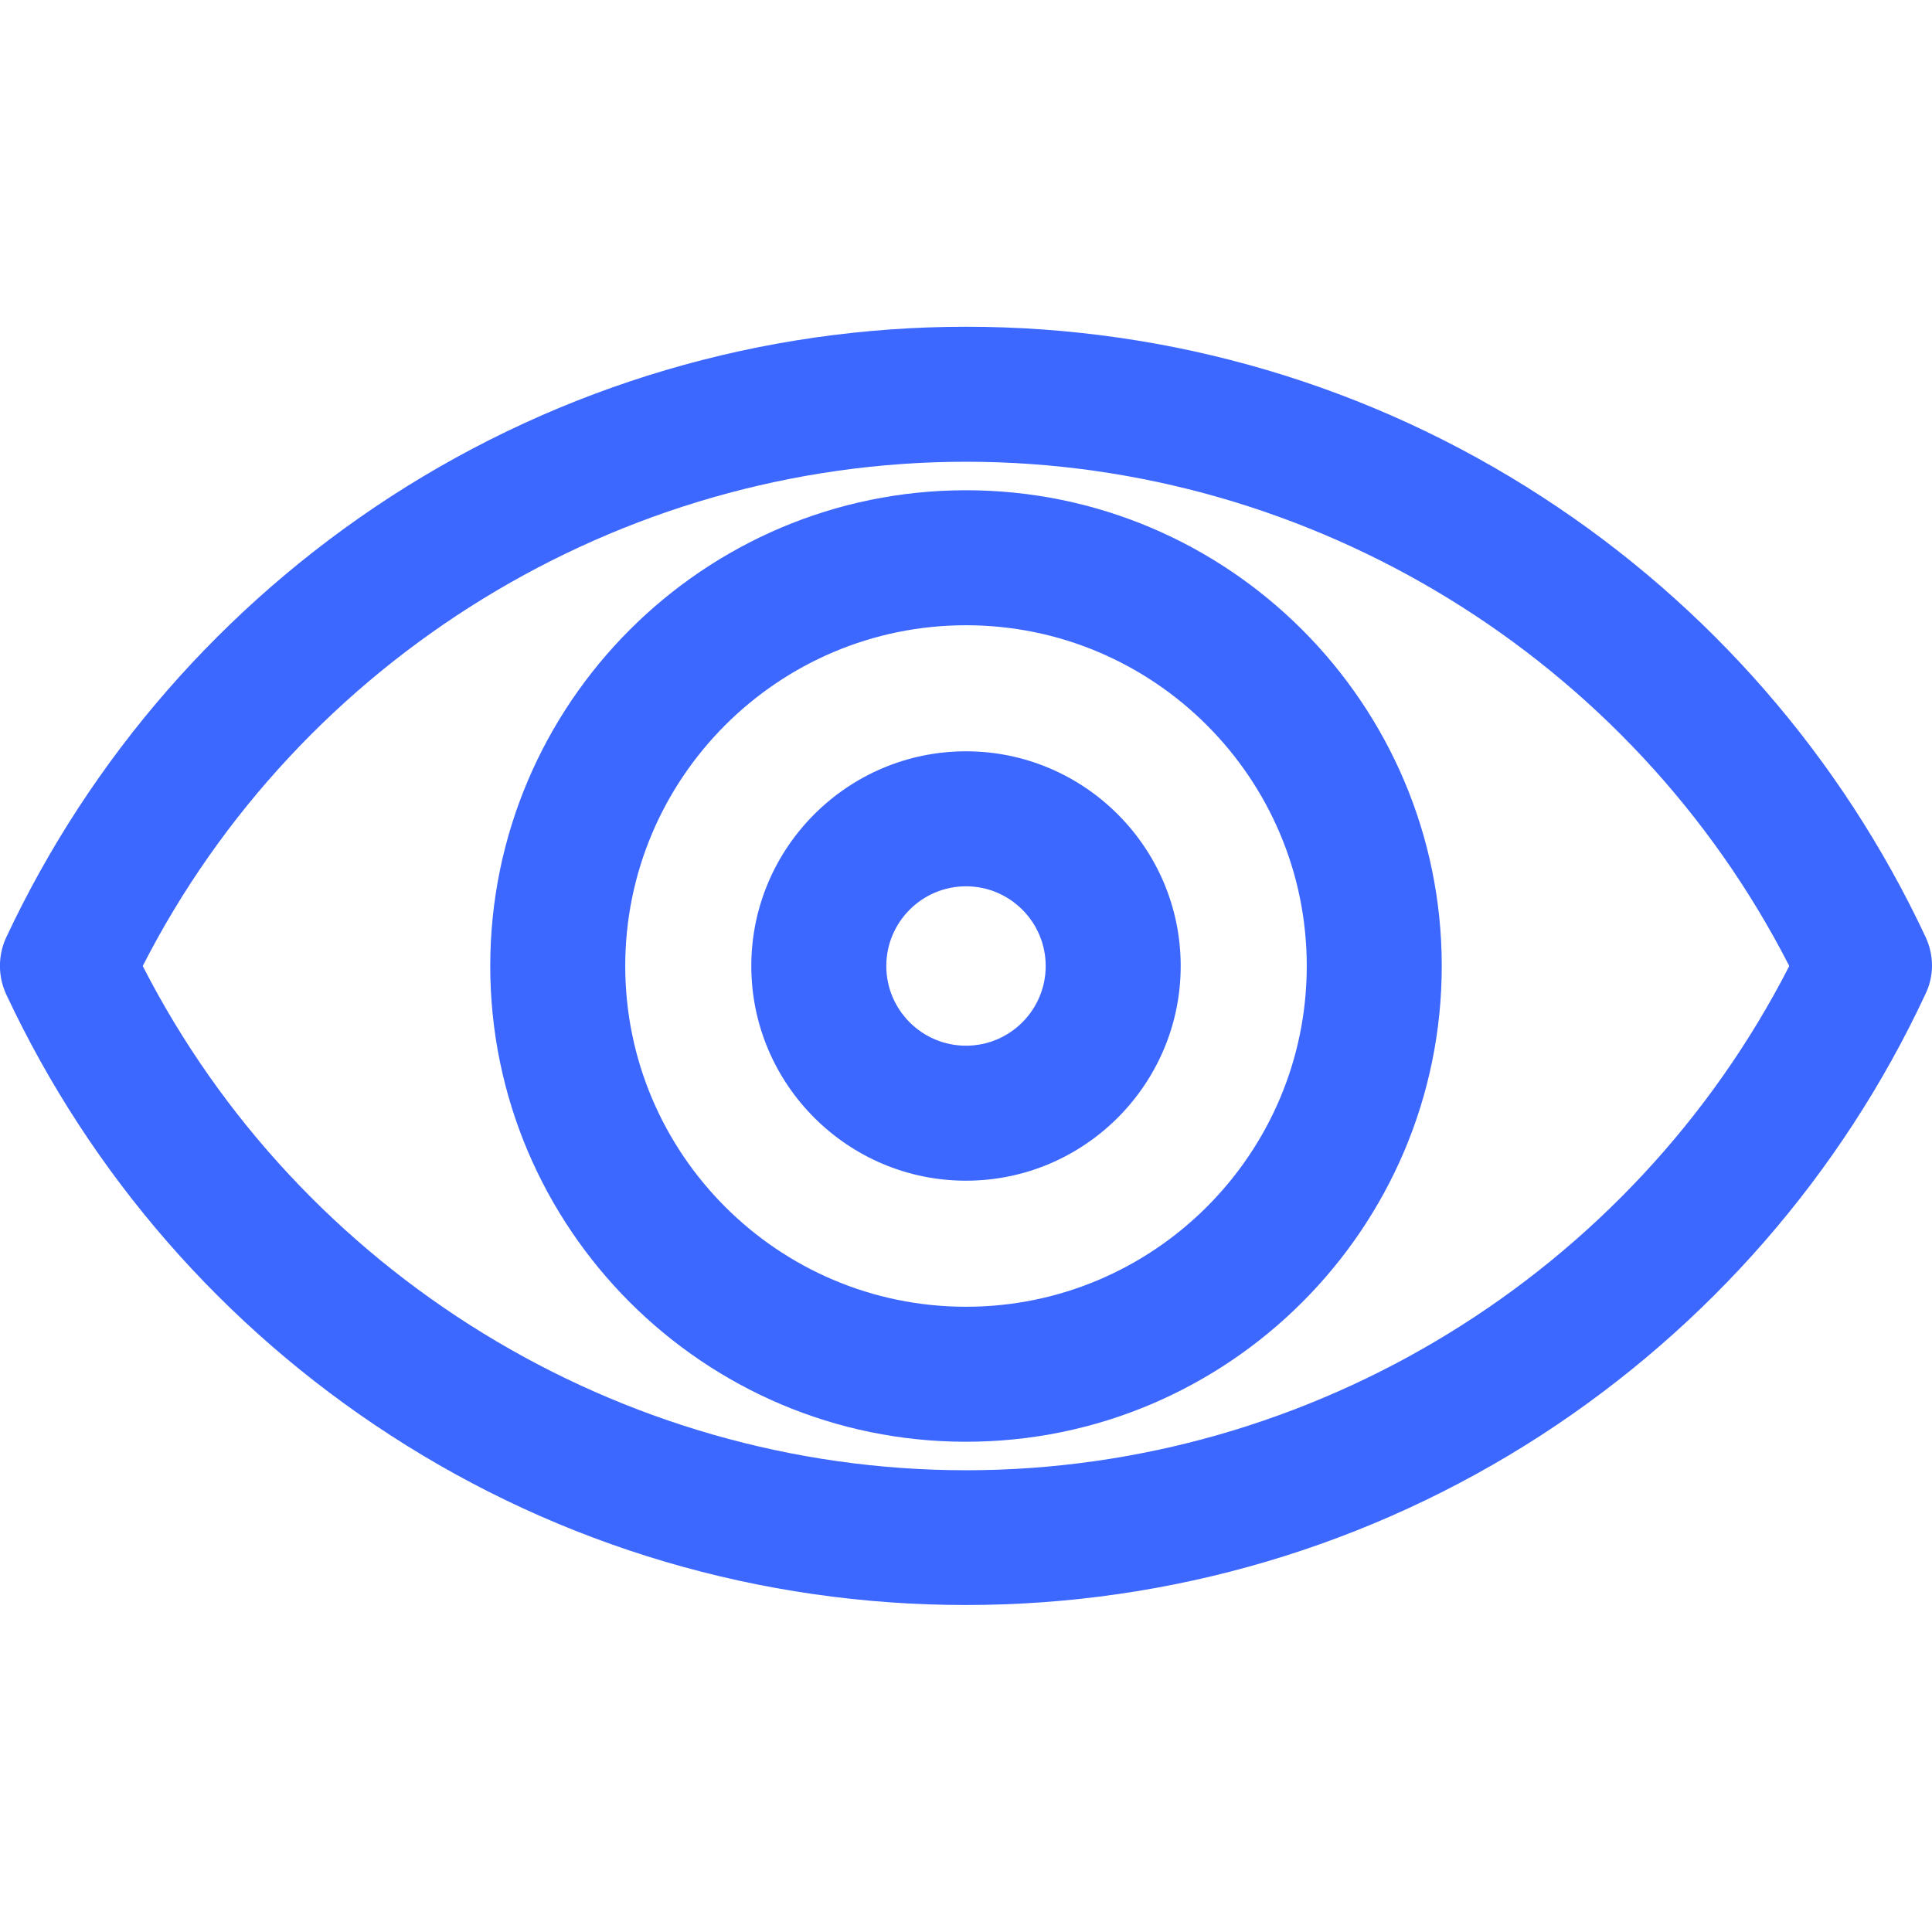
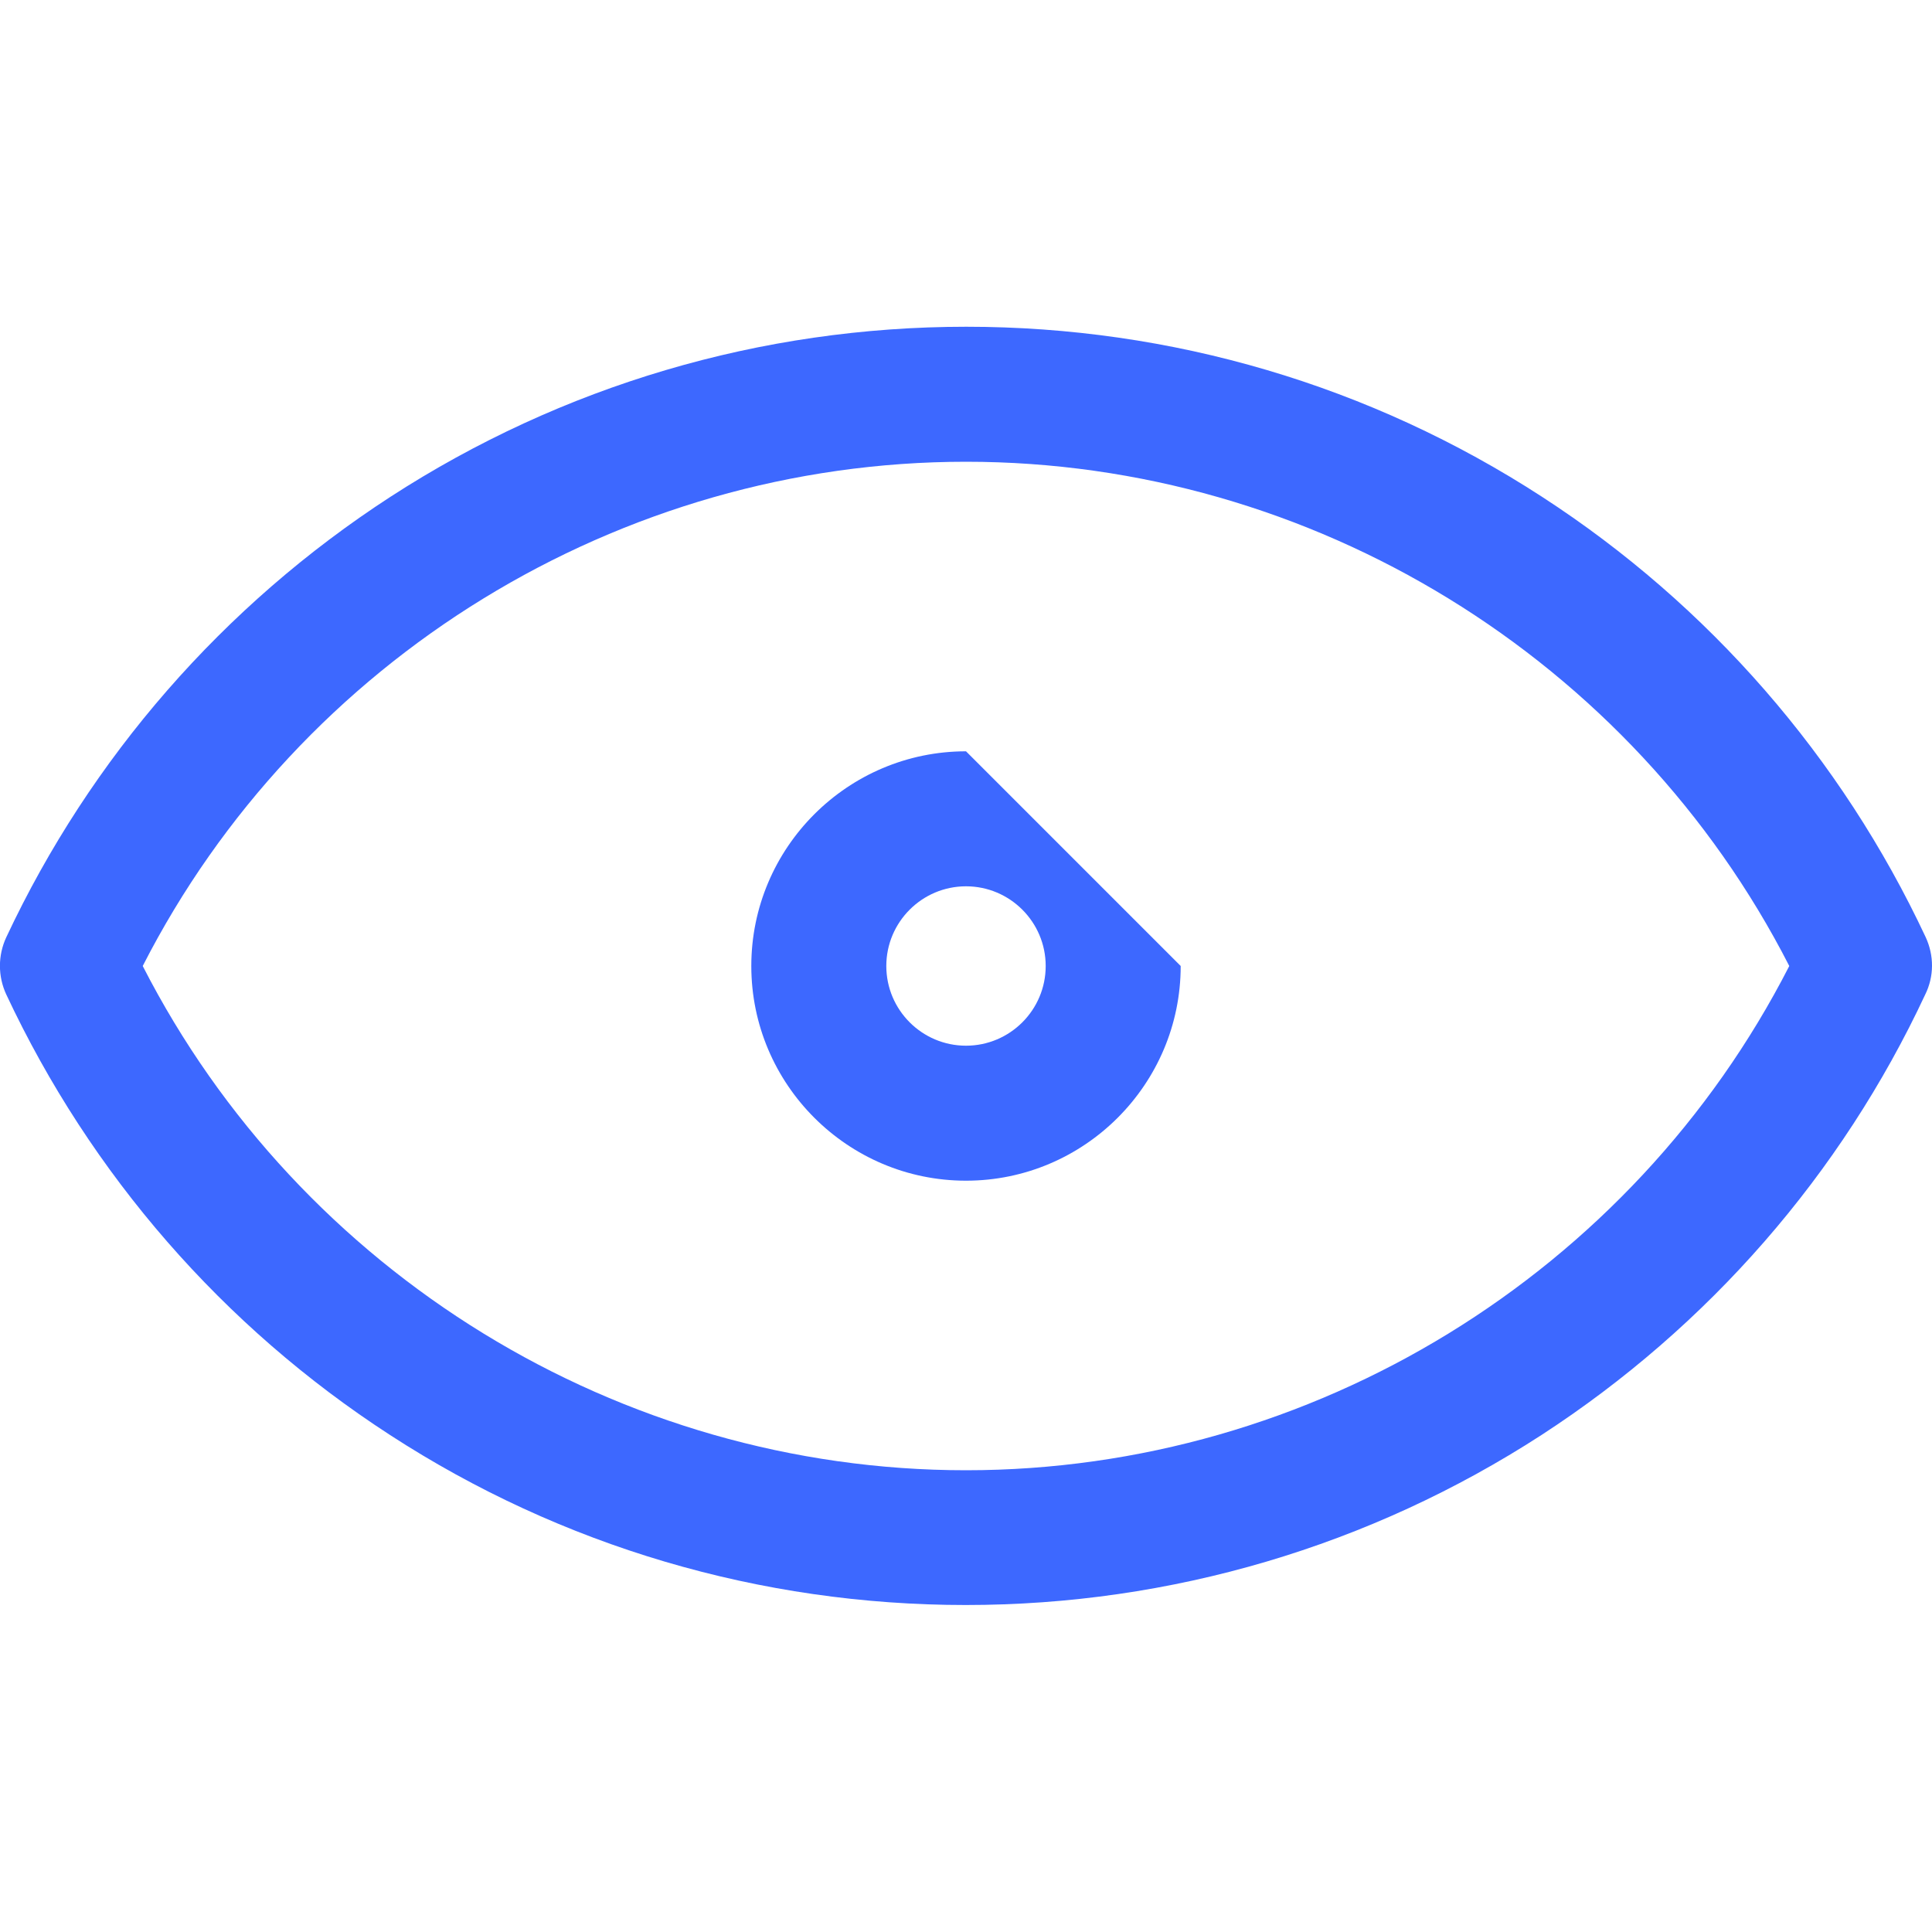
<svg xmlns="http://www.w3.org/2000/svg" id="Capa_1" x="0px" y="0px" viewBox="0 0 800 800" style="enable-background:new 0 0 800 800;" xml:space="preserve">
  <style type="text/css"> .st0{fill:#3D68FF;} </style>
  <g>
    <path class="st0" d="M797.4,388.1c-34.9-74.5-89.8-137.6-158.9-182.4c-71-46.1-153.4-70.4-238.4-70.4s-167.4,24.4-238.4,70.4 C92.5,250.6,37.5,313.7,2.6,388.1c-3.5,7.5-3.5,16.2,0,23.7c34.9,74.5,89.8,137.6,158.9,182.4c71,46.1,153.4,70.4,238.4,70.4 s167.4-24.4,238.4-70.4c69.1-44.9,124.1-107.9,158.9-182.4C800.9,404.3,800.9,395.7,797.4,388.1z M400,608.8 c-143.5,0-275.8-81.5-340.9-208.8c65-127.3,197.4-208.8,340.9-208.8c143.5,0,275.8,81.5,340.9,208.8 C675.8,527.3,543.5,608.8,400,608.8z" />
-     <path class="st0" d="M400,203c-108.6,0-197,88.4-197,197s88.4,197,197,197c108.6,0,197-88.4,197-197S508.6,203,400,203z M400,541.1 c-77.8,0-141.1-63.3-141.1-141.1S322.2,258.9,400,258.9S541.1,322.2,541.1,400S477.8,541.1,400,541.1z" />
-     <path class="st0" d="M400,311.1c-49,0-88.9,39.9-88.9,88.9s39.9,88.9,88.9,88.9s88.9-39.9,88.9-88.9S449,311.1,400,311.1z M400,433 c-18.2,0-33-14.8-33-33s14.8-33,33-33c18.2,0,33,14.8,33,33S418.2,433,400,433z" />
+     <path class="st0" d="M400,311.1c-49,0-88.9,39.9-88.9,88.9s39.9,88.9,88.9,88.9s88.9-39.9,88.9-88.9z M400,433 c-18.2,0-33-14.8-33-33s14.8-33,33-33c18.2,0,33,14.8,33,33S418.2,433,400,433z" />
  </g>
</svg>